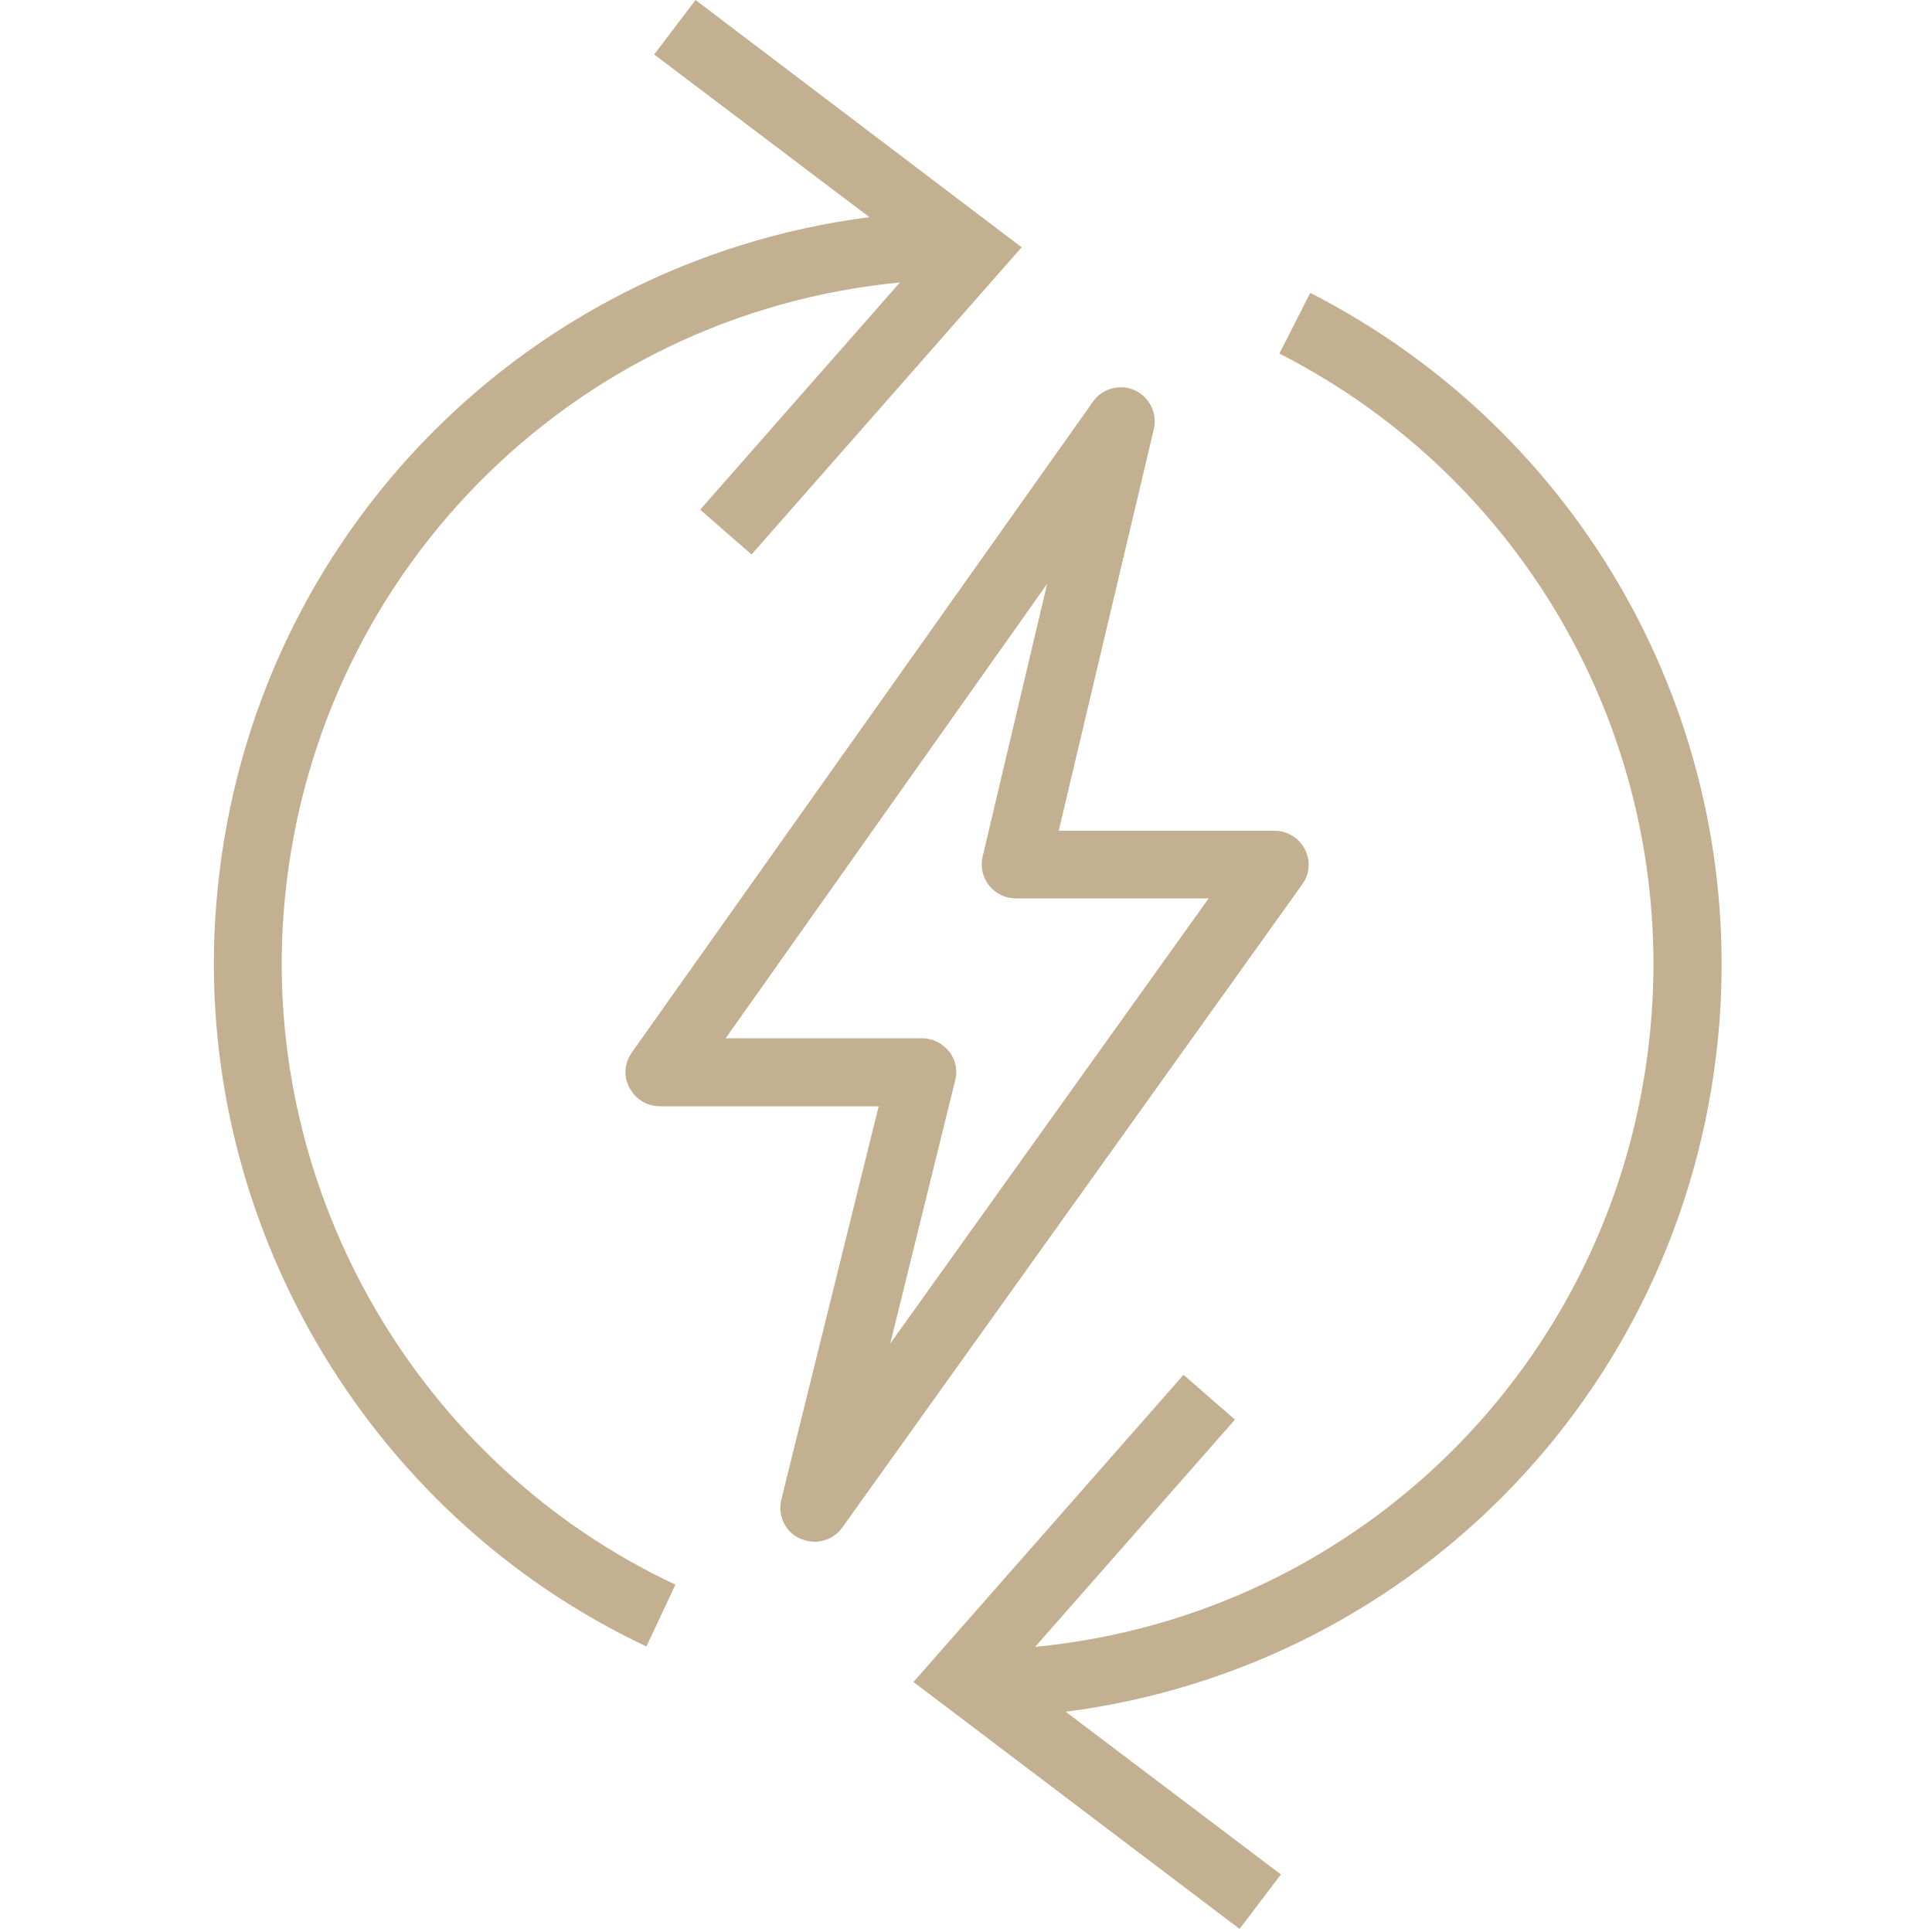
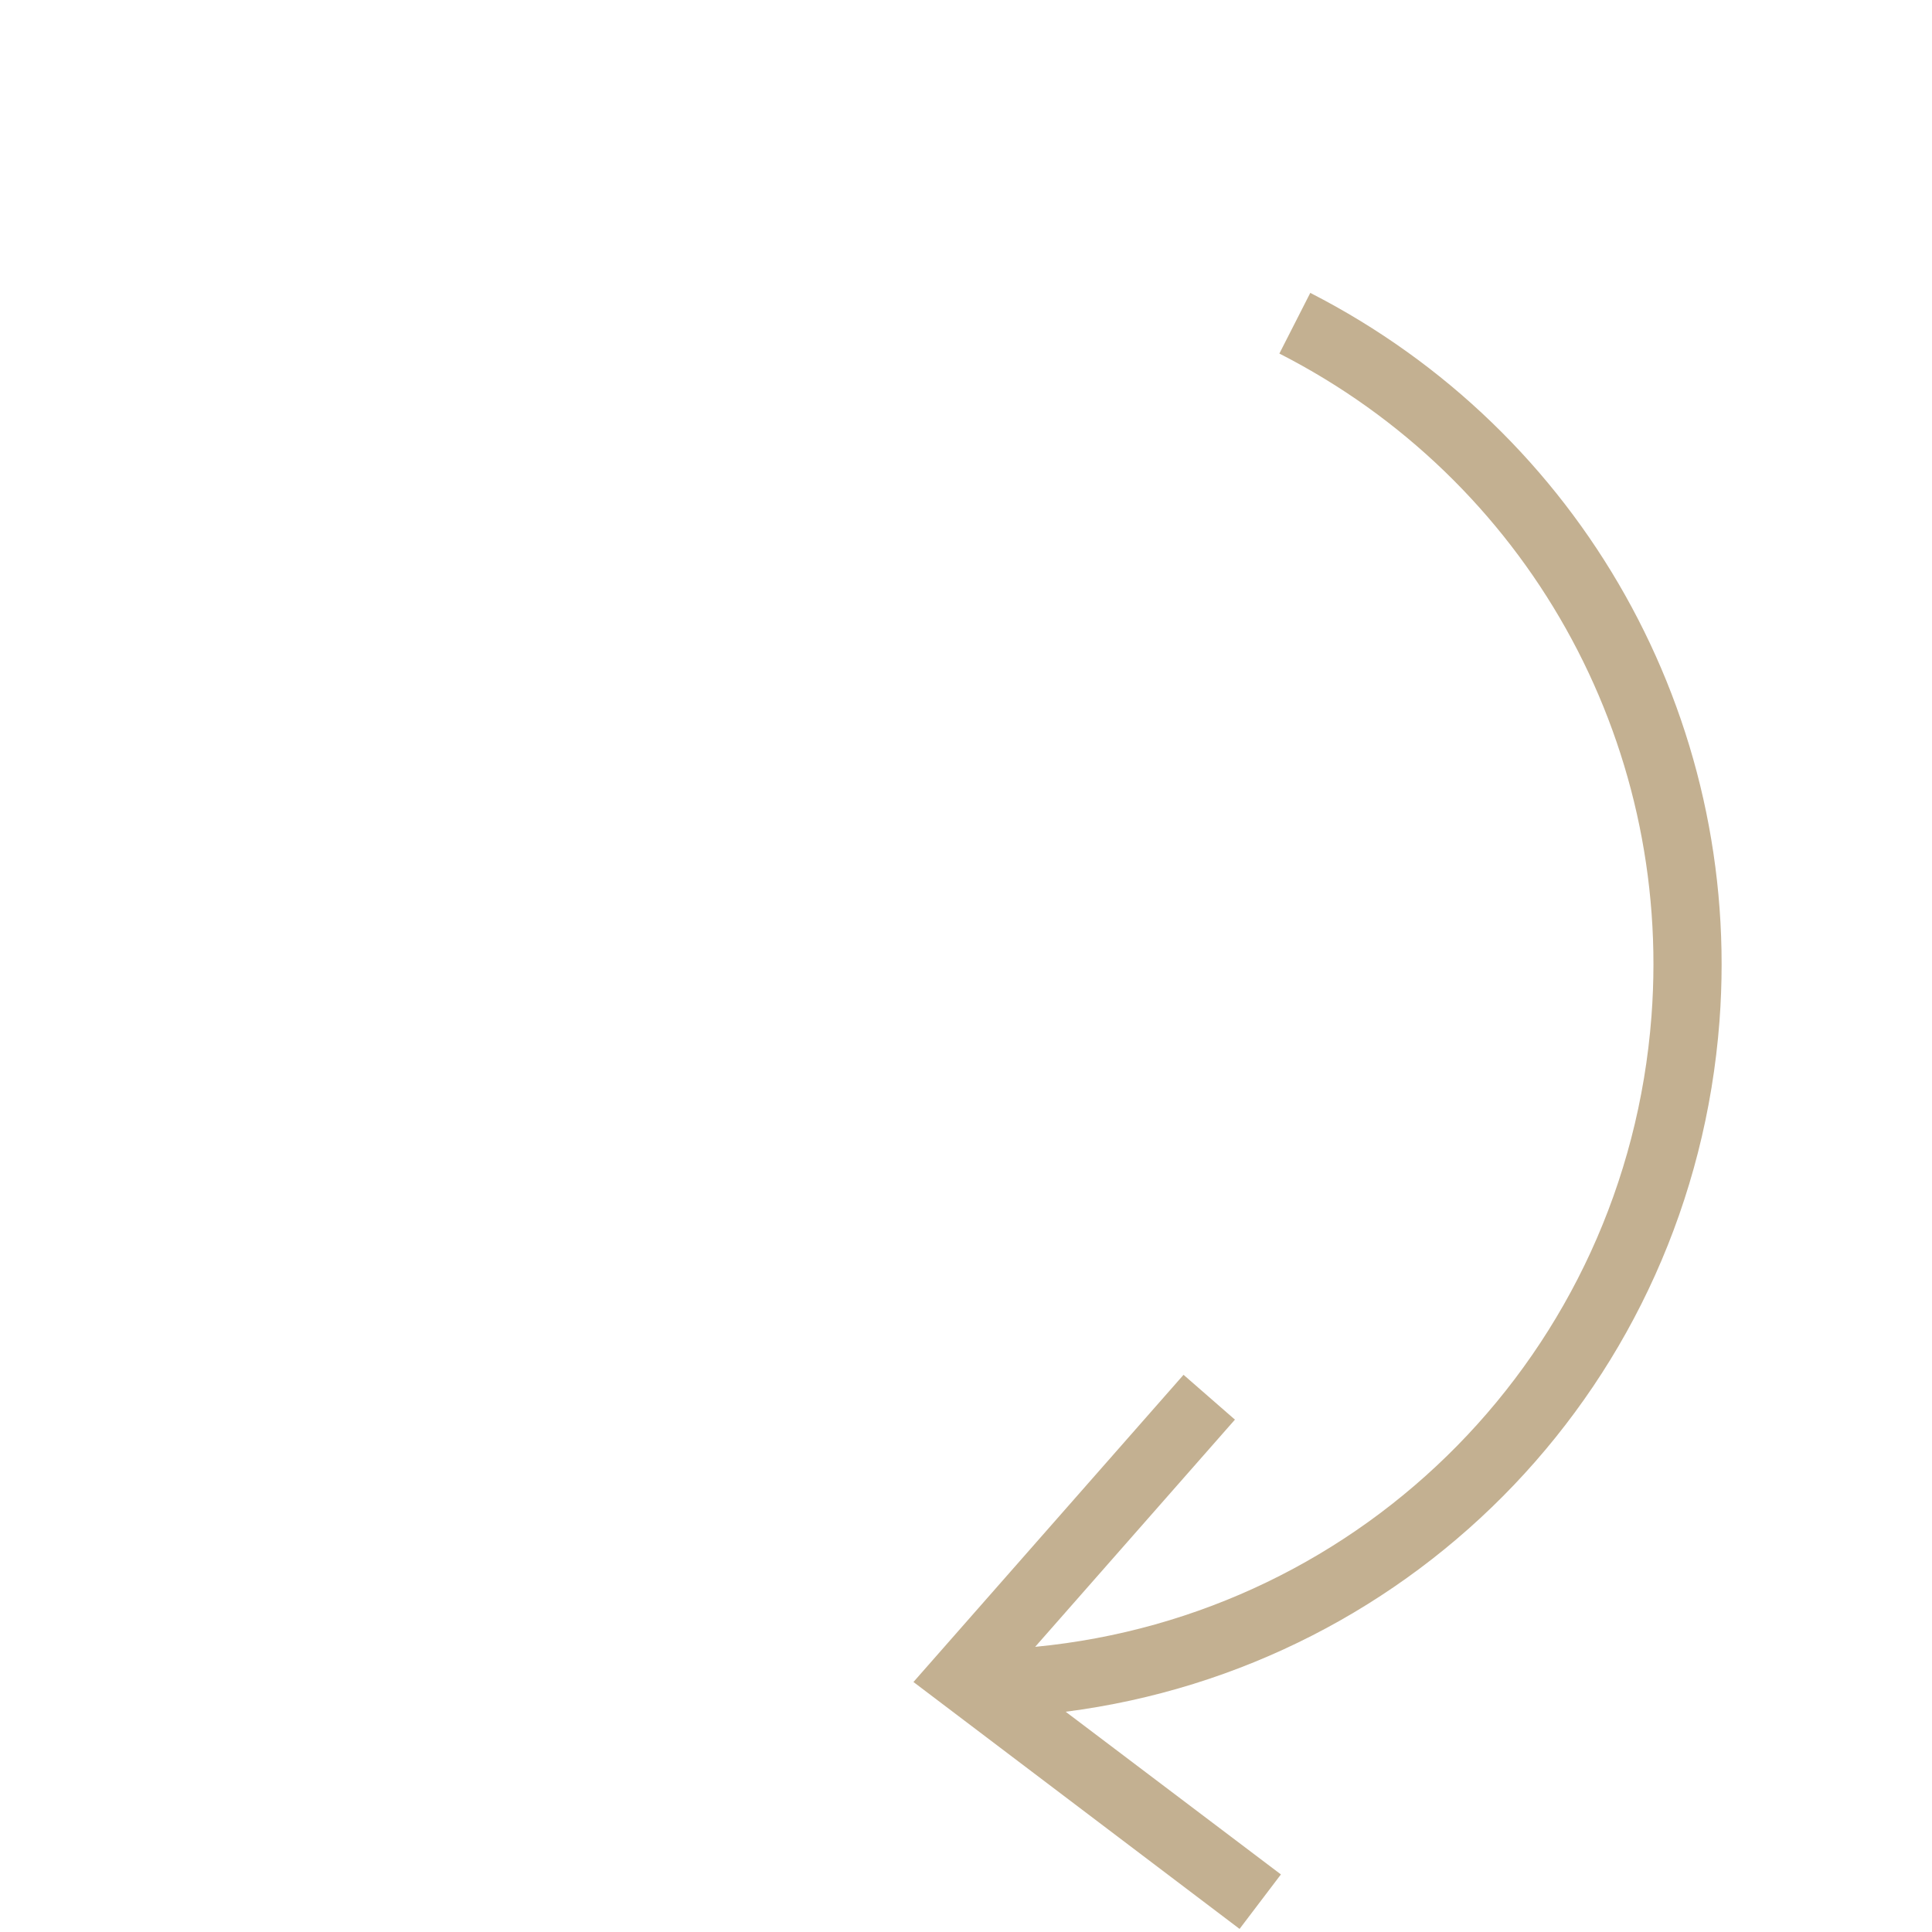
<svg xmlns="http://www.w3.org/2000/svg" version="1.1" id="Livello_1" x="0px" y="0px" viewBox="0 0 500 500" style="enable-background:new 0 0 500 500;" xml:space="preserve">
  <style type="text/css">
	.st0{fill:#C3B091;}
</style>
  <g>
    <path class="st0" d="M339.1,75.8l-8,15.7c63.9,32.6,101.7,100,96.3,171.5c-6.6,86.9-74.2,155-159.5,163.2l51.7-58.8l-13.3-11.6   l-69.9,79.5l84.4,63.9l10.7-14.1l-55.7-42.1c90.9-11.7,162.1-85.3,169.2-178.7C450.9,185.7,409.3,111.7,339.1,75.8z" />
-     <path class="st0" d="M73.4,236.3c6.6-86.9,74.2-155,159.5-163.2l-51.7,58.8l13.3,11.6l69.9-79.5L180,0l-10.7,14.1L225,56.2   C134.1,67.9,62.9,141.5,55.9,234.9c-6.1,80.1,38.7,157,111.4,191.2l7.5-16C108.6,379.1,67.9,309.2,73.4,236.3z" />
-     <path class="st0" d="M337.7,219.8c-1.5-2.9-4.5-4.8-7.8-4.8H274l24.6-103.9c1-4.1-1.1-8.3-4.9-10.1c-3.8-1.7-8.4-0.5-10.8,2.9   L163.5,272.4c-1.9,2.7-2.2,6.2-0.6,9.1c1.5,2.9,4.5,4.8,7.8,4.8h56.7l-25.2,101.8c-1,4.1,1,8.4,4.9,10.1c1.2,0.5,2.4,0.8,3.7,0.8   c2.8,0,5.5-1.3,7.2-3.7L337,228.9C339,226.2,339.2,222.7,337.7,219.8z M230.4,347.7l16.8-68.1c0.7-2.6,0.1-5.4-1.6-7.5   c-1.7-2.1-4.2-3.4-6.9-3.4h-50.9L271,151.1l-16.7,70.6c-0.6,2.6,0,5.4,1.7,7.5c1.7,2.1,4.2,3.3,6.9,3.3h49.9L230.4,347.7z" />
  </g>
</svg>